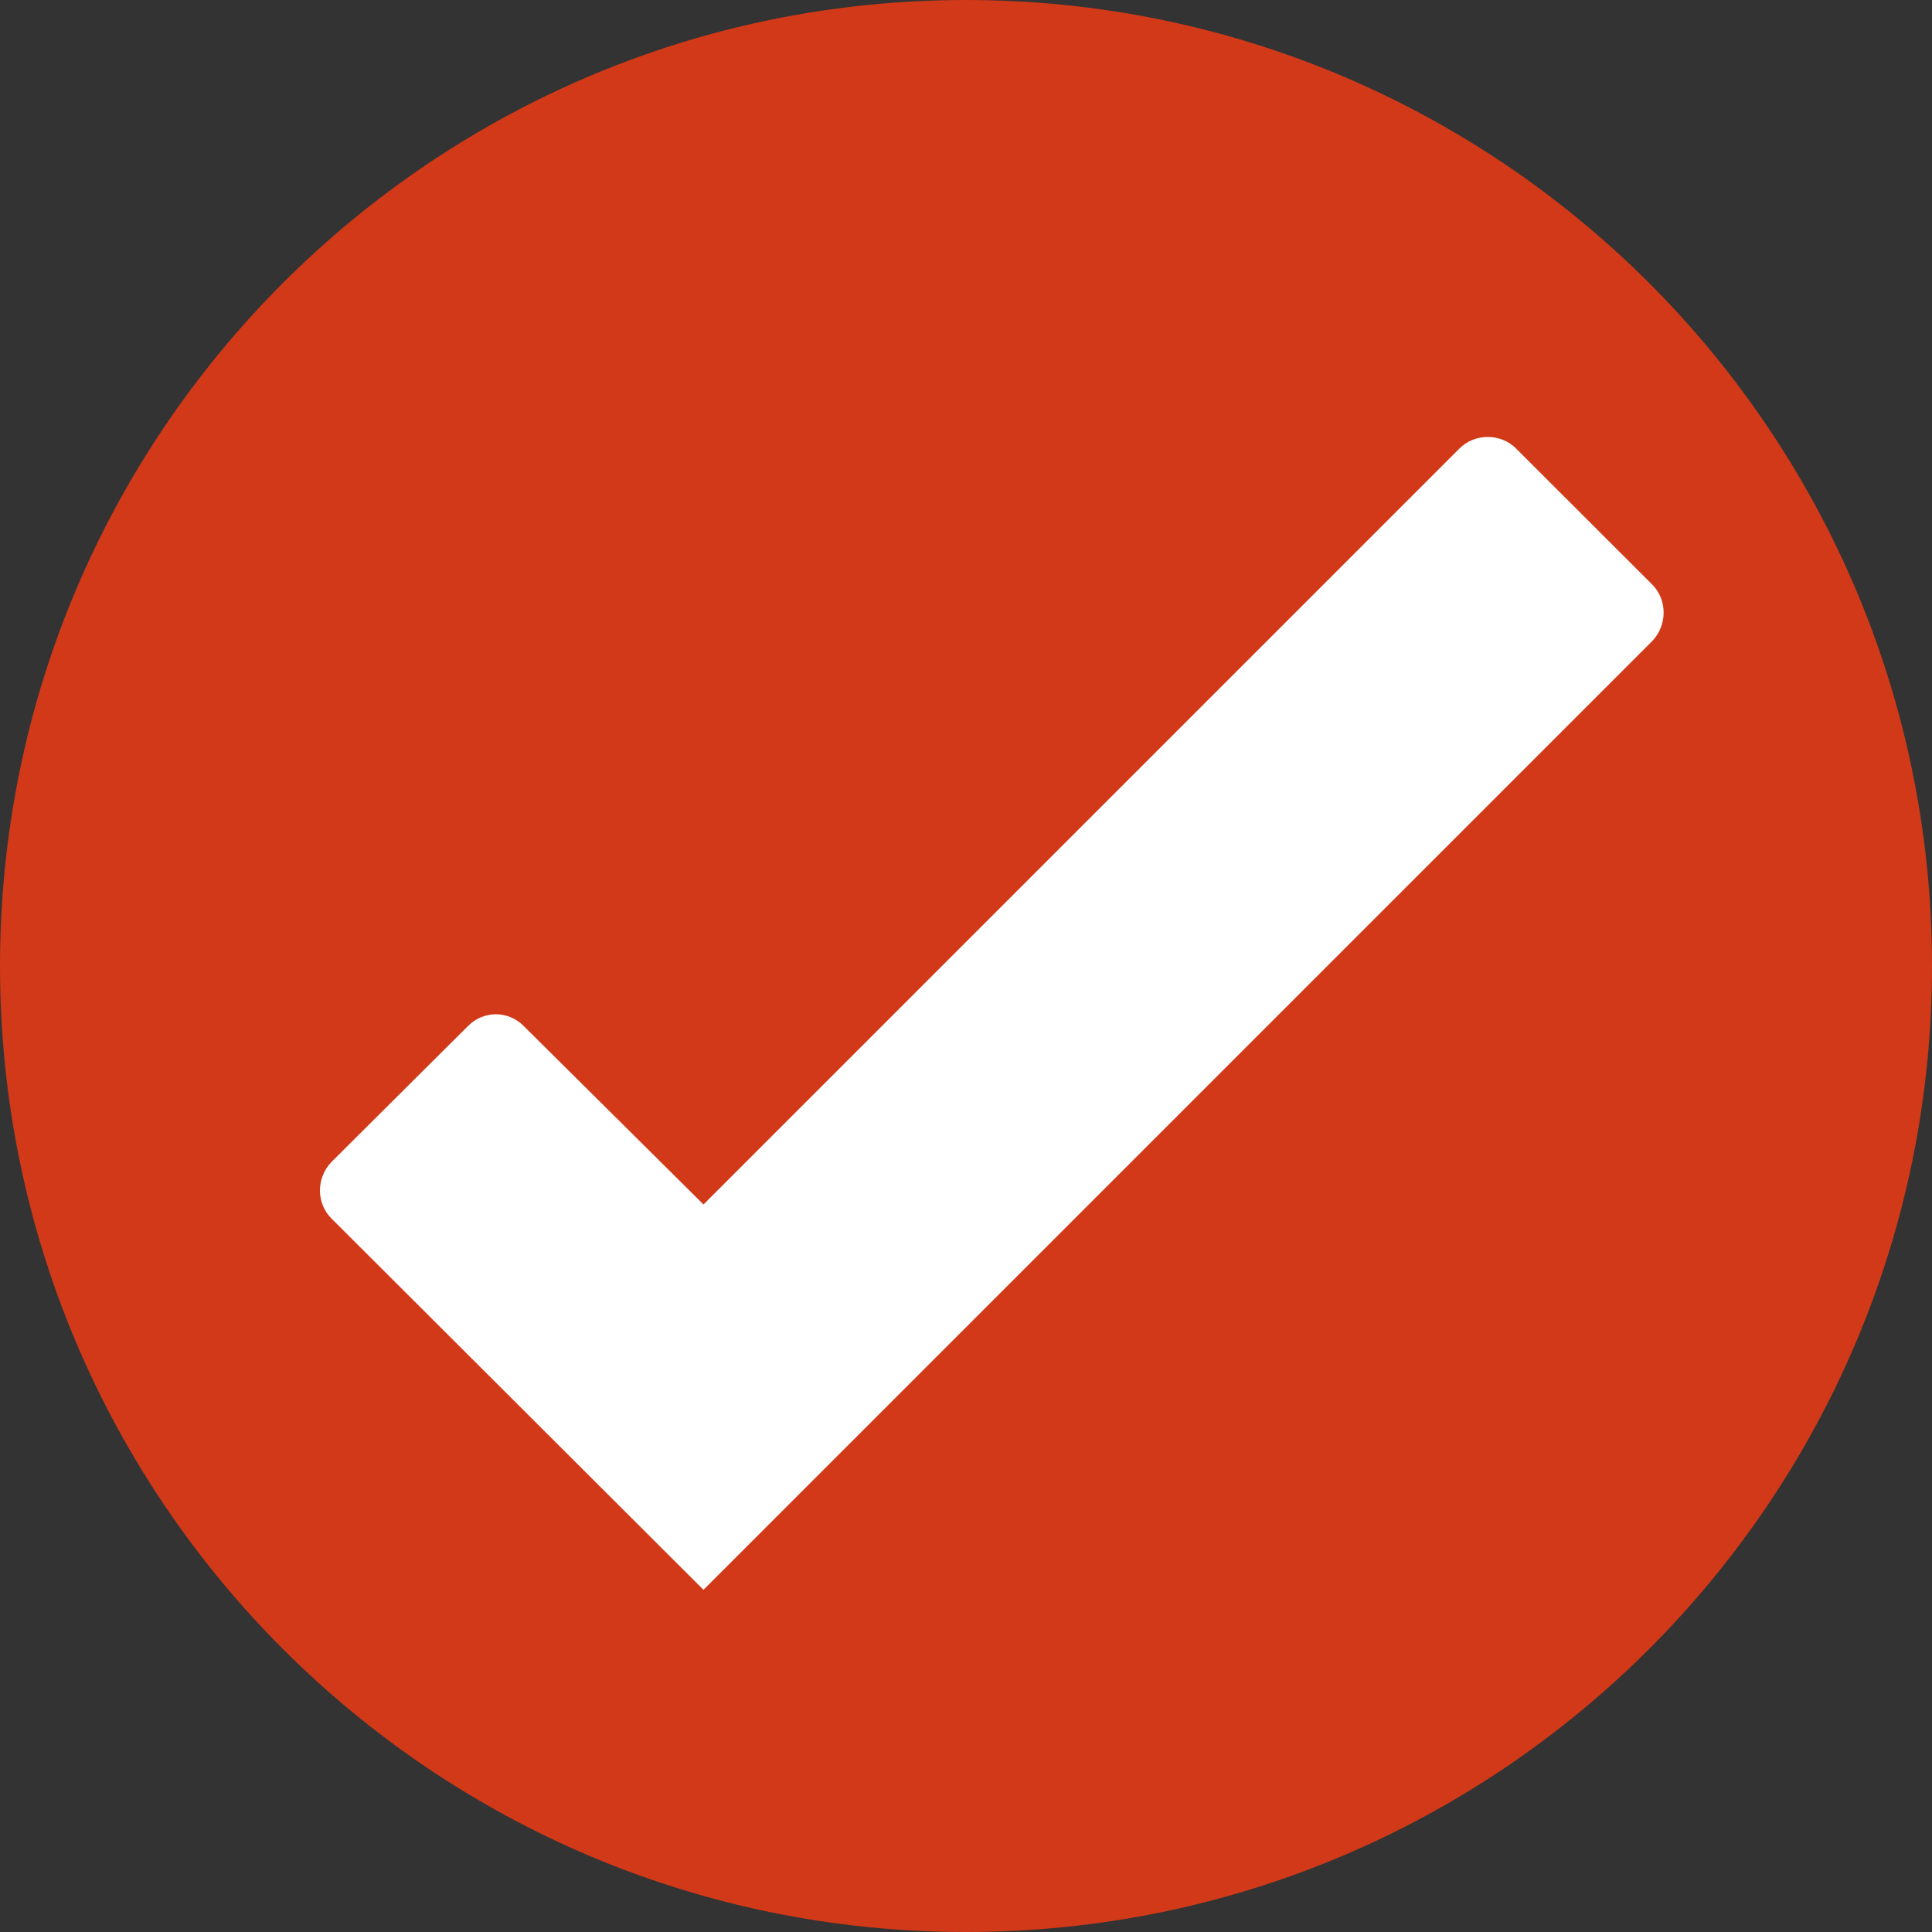
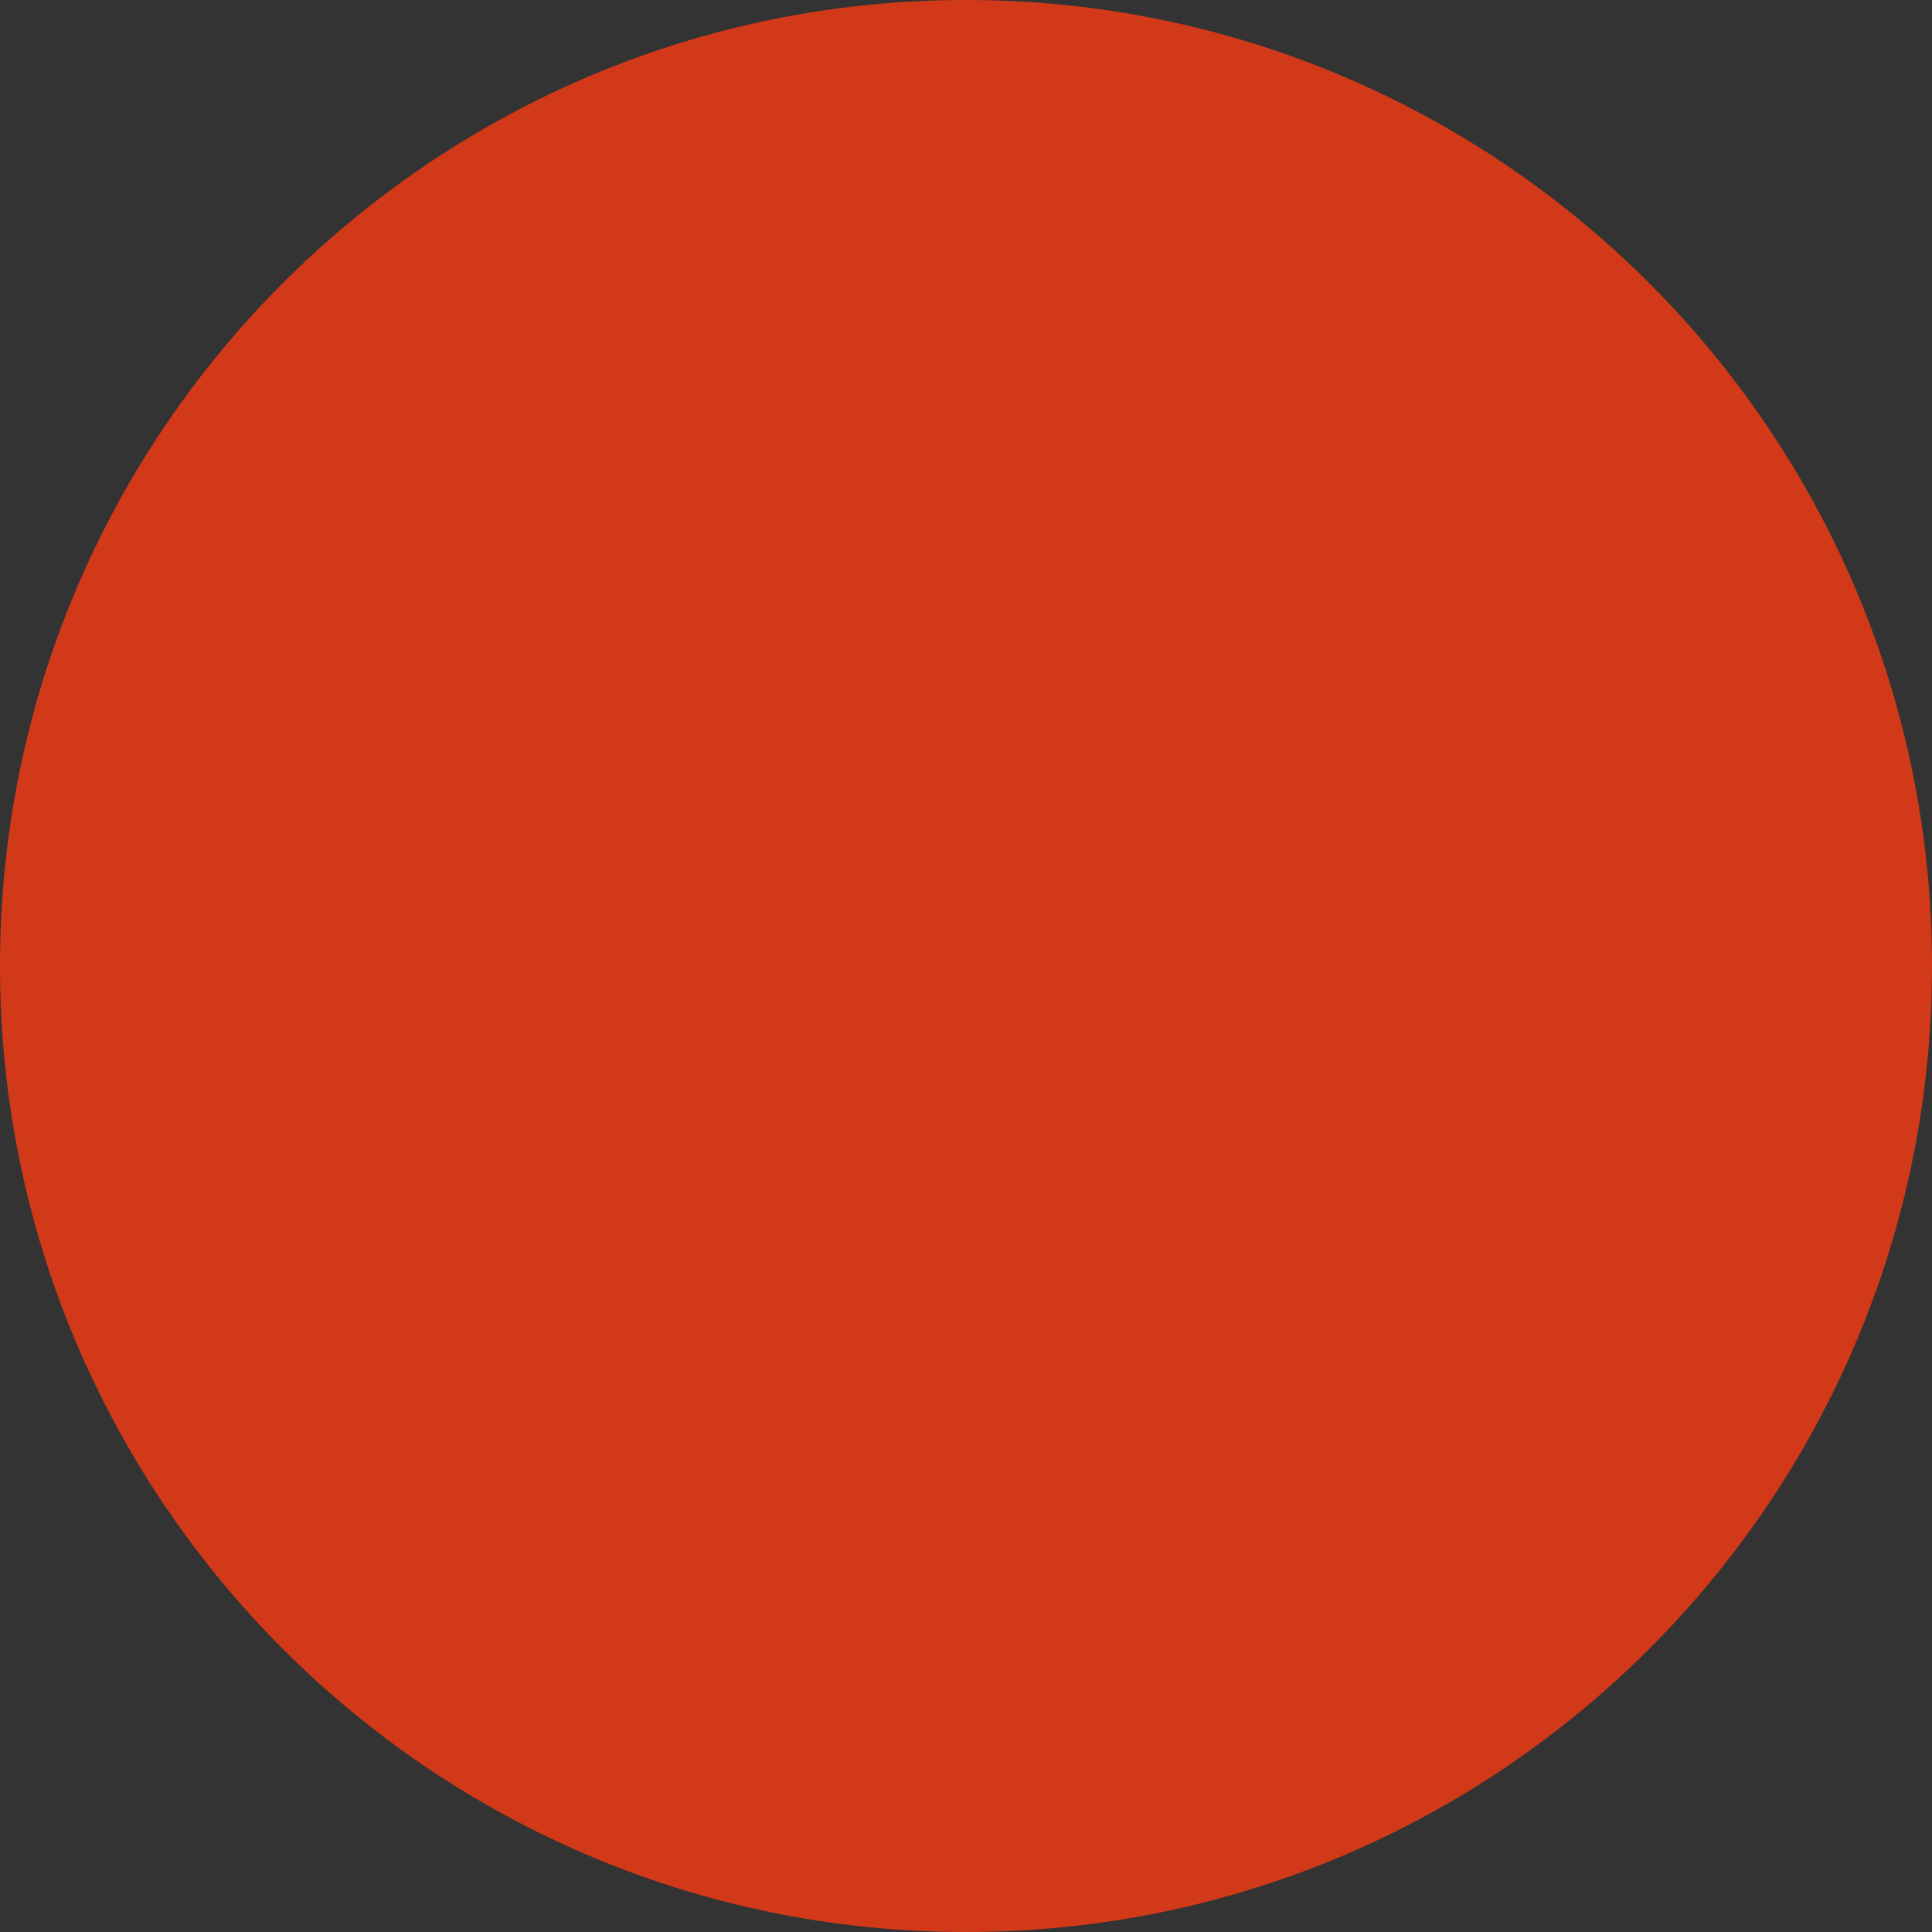
<svg xmlns="http://www.w3.org/2000/svg" width="16" height="16" viewBox="0 0 16 16" fill="none">
  <rect x="0" y="0" width="16" height="16" fill="#333333" stroke="none" />
  <g clip-path="url(#clip0_106_4474)">
    <path d="M8 16C12.418 16 16 12.418 16 8C16 3.582 12.418 0 8 0C3.582 0 0 3.582 0 8C0 12.418 3.582 16 8 16Z" fill="#D23918" />
-     <path d="M13.683 5.309L5.826 13.166L2.745 10.091C2.618 9.964 2.618 9.755 2.745 9.623L3.878 8.495C4.005 8.368 4.208 8.368 4.335 8.495L5.826 9.975L12.087 3.714C12.214 3.587 12.428 3.587 12.555 3.714L13.683 4.841C13.809 4.968 13.809 5.177 13.683 5.309Z" fill="white" />
  </g>
  <defs>
    <clipPath id="clip0_106_4474">
      <rect width="16" height="16" fill="white" />
    </clipPath>
  </defs>
</svg>